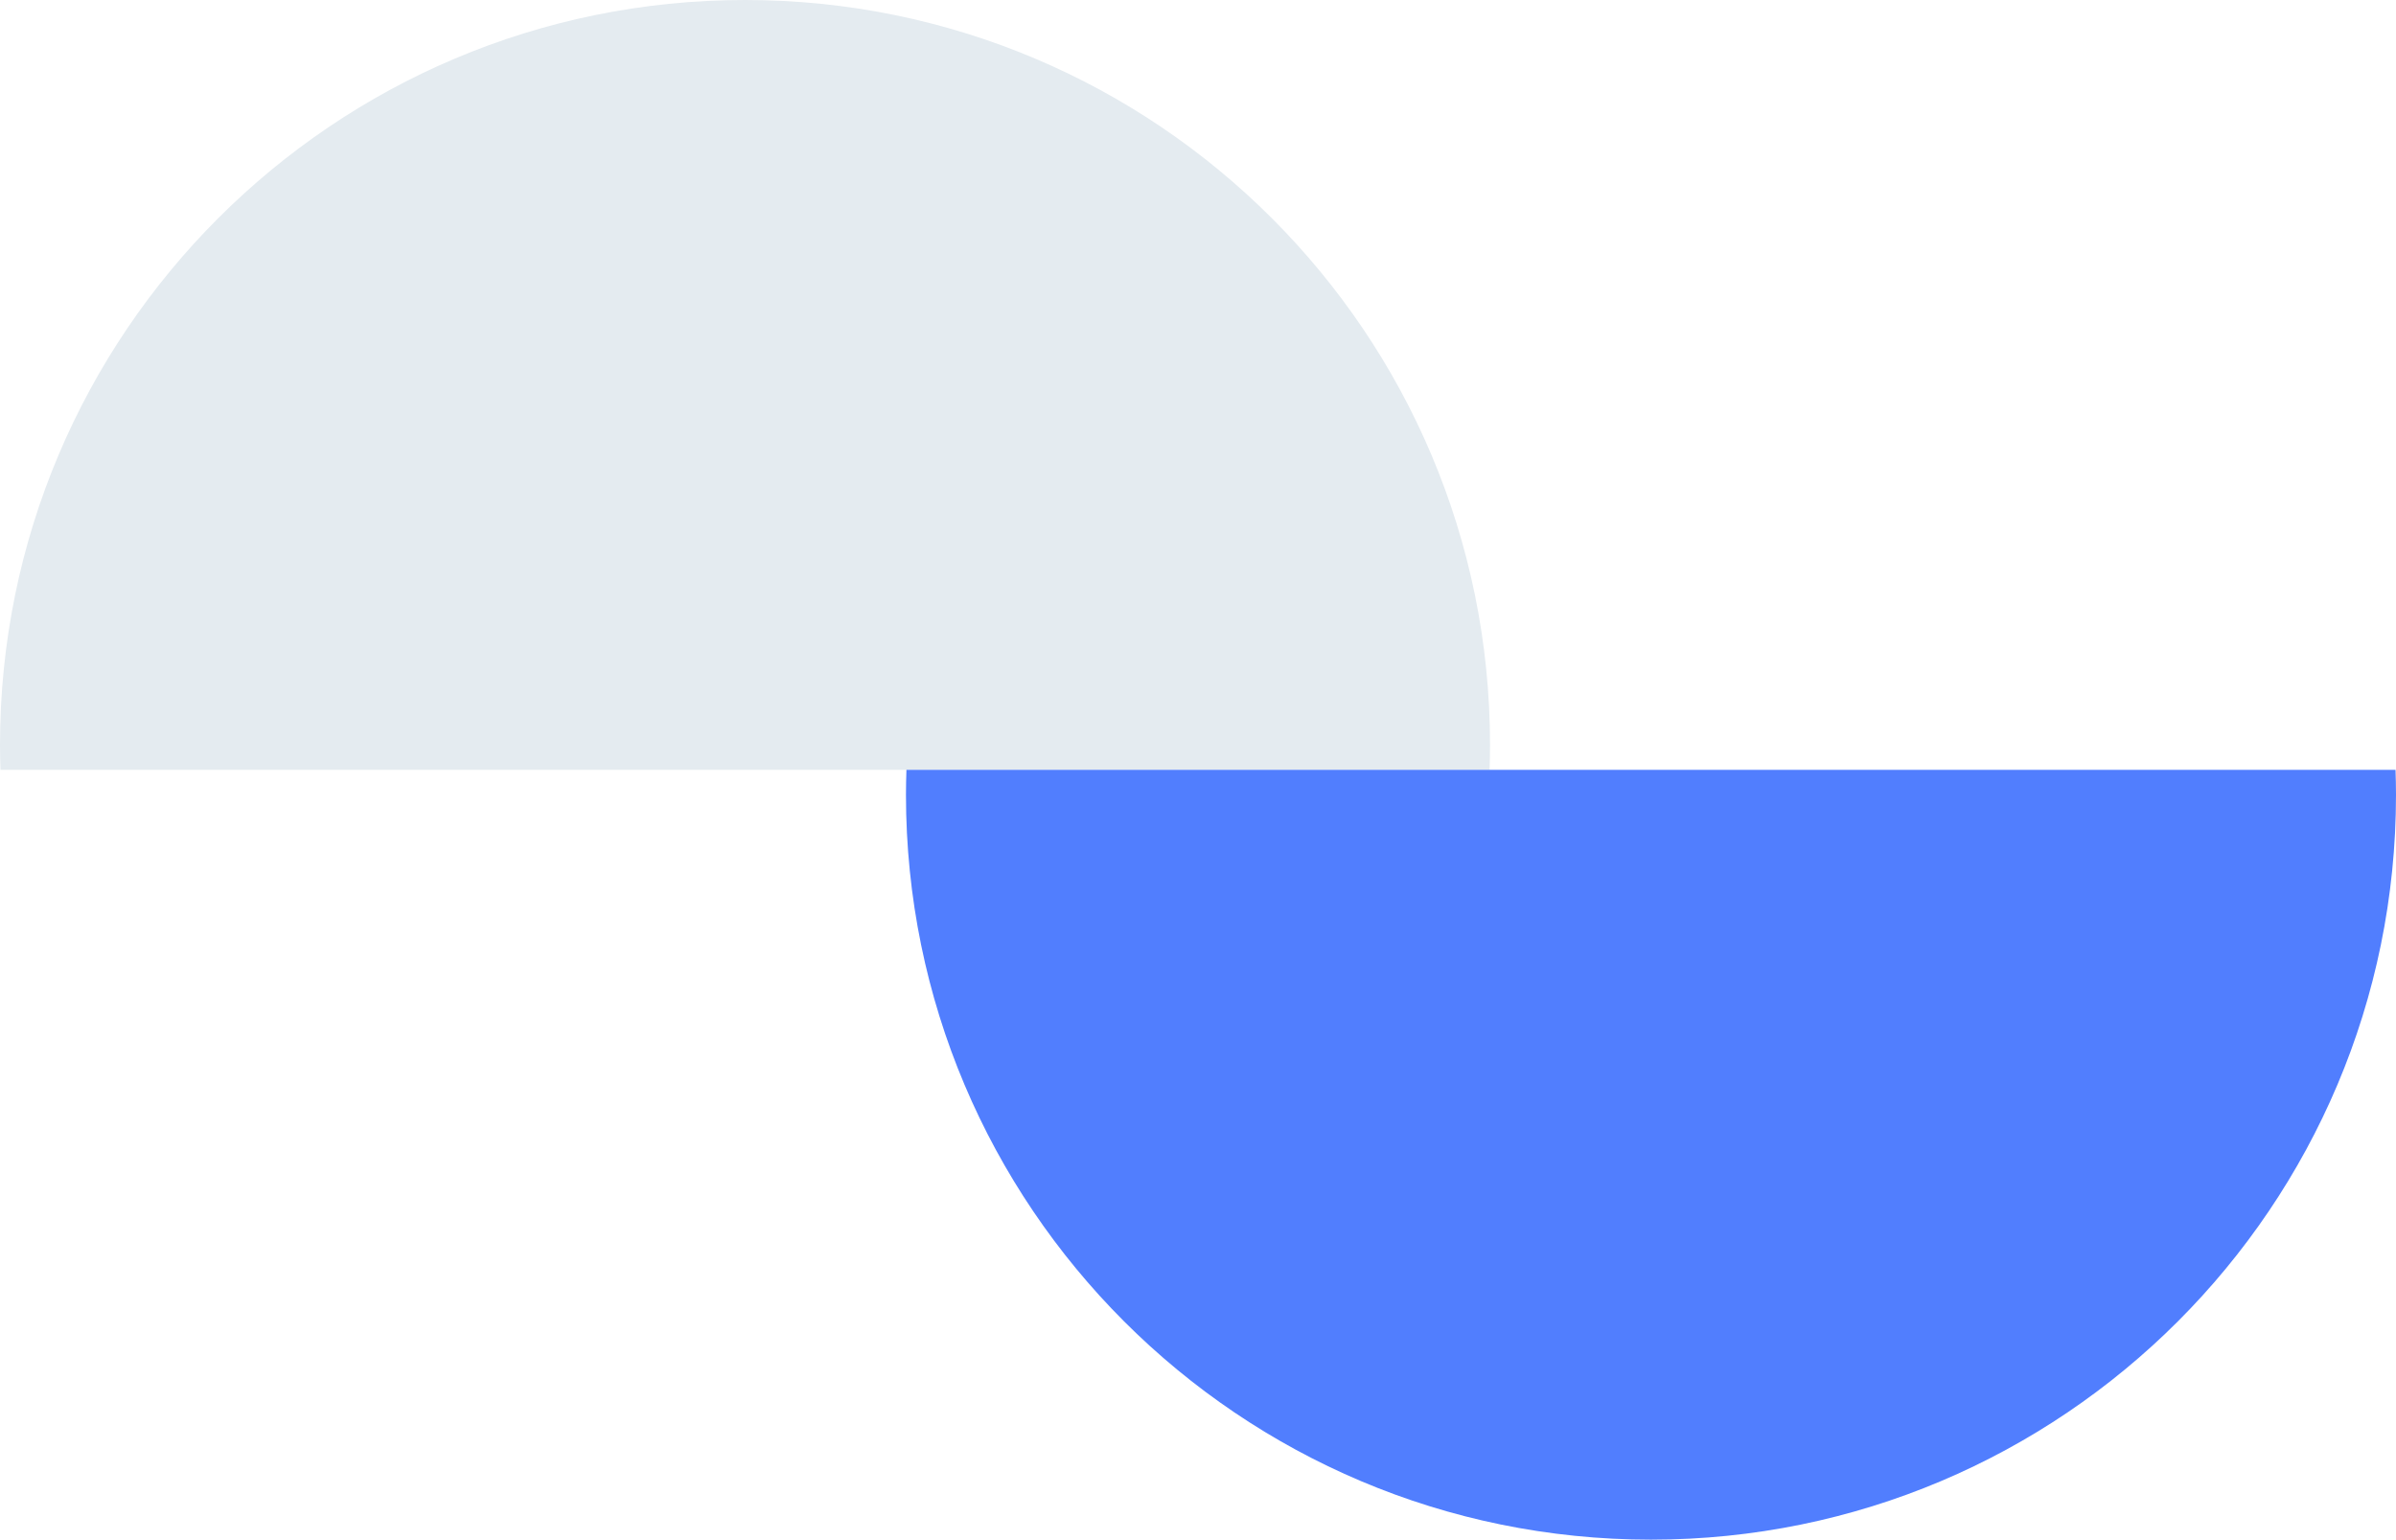
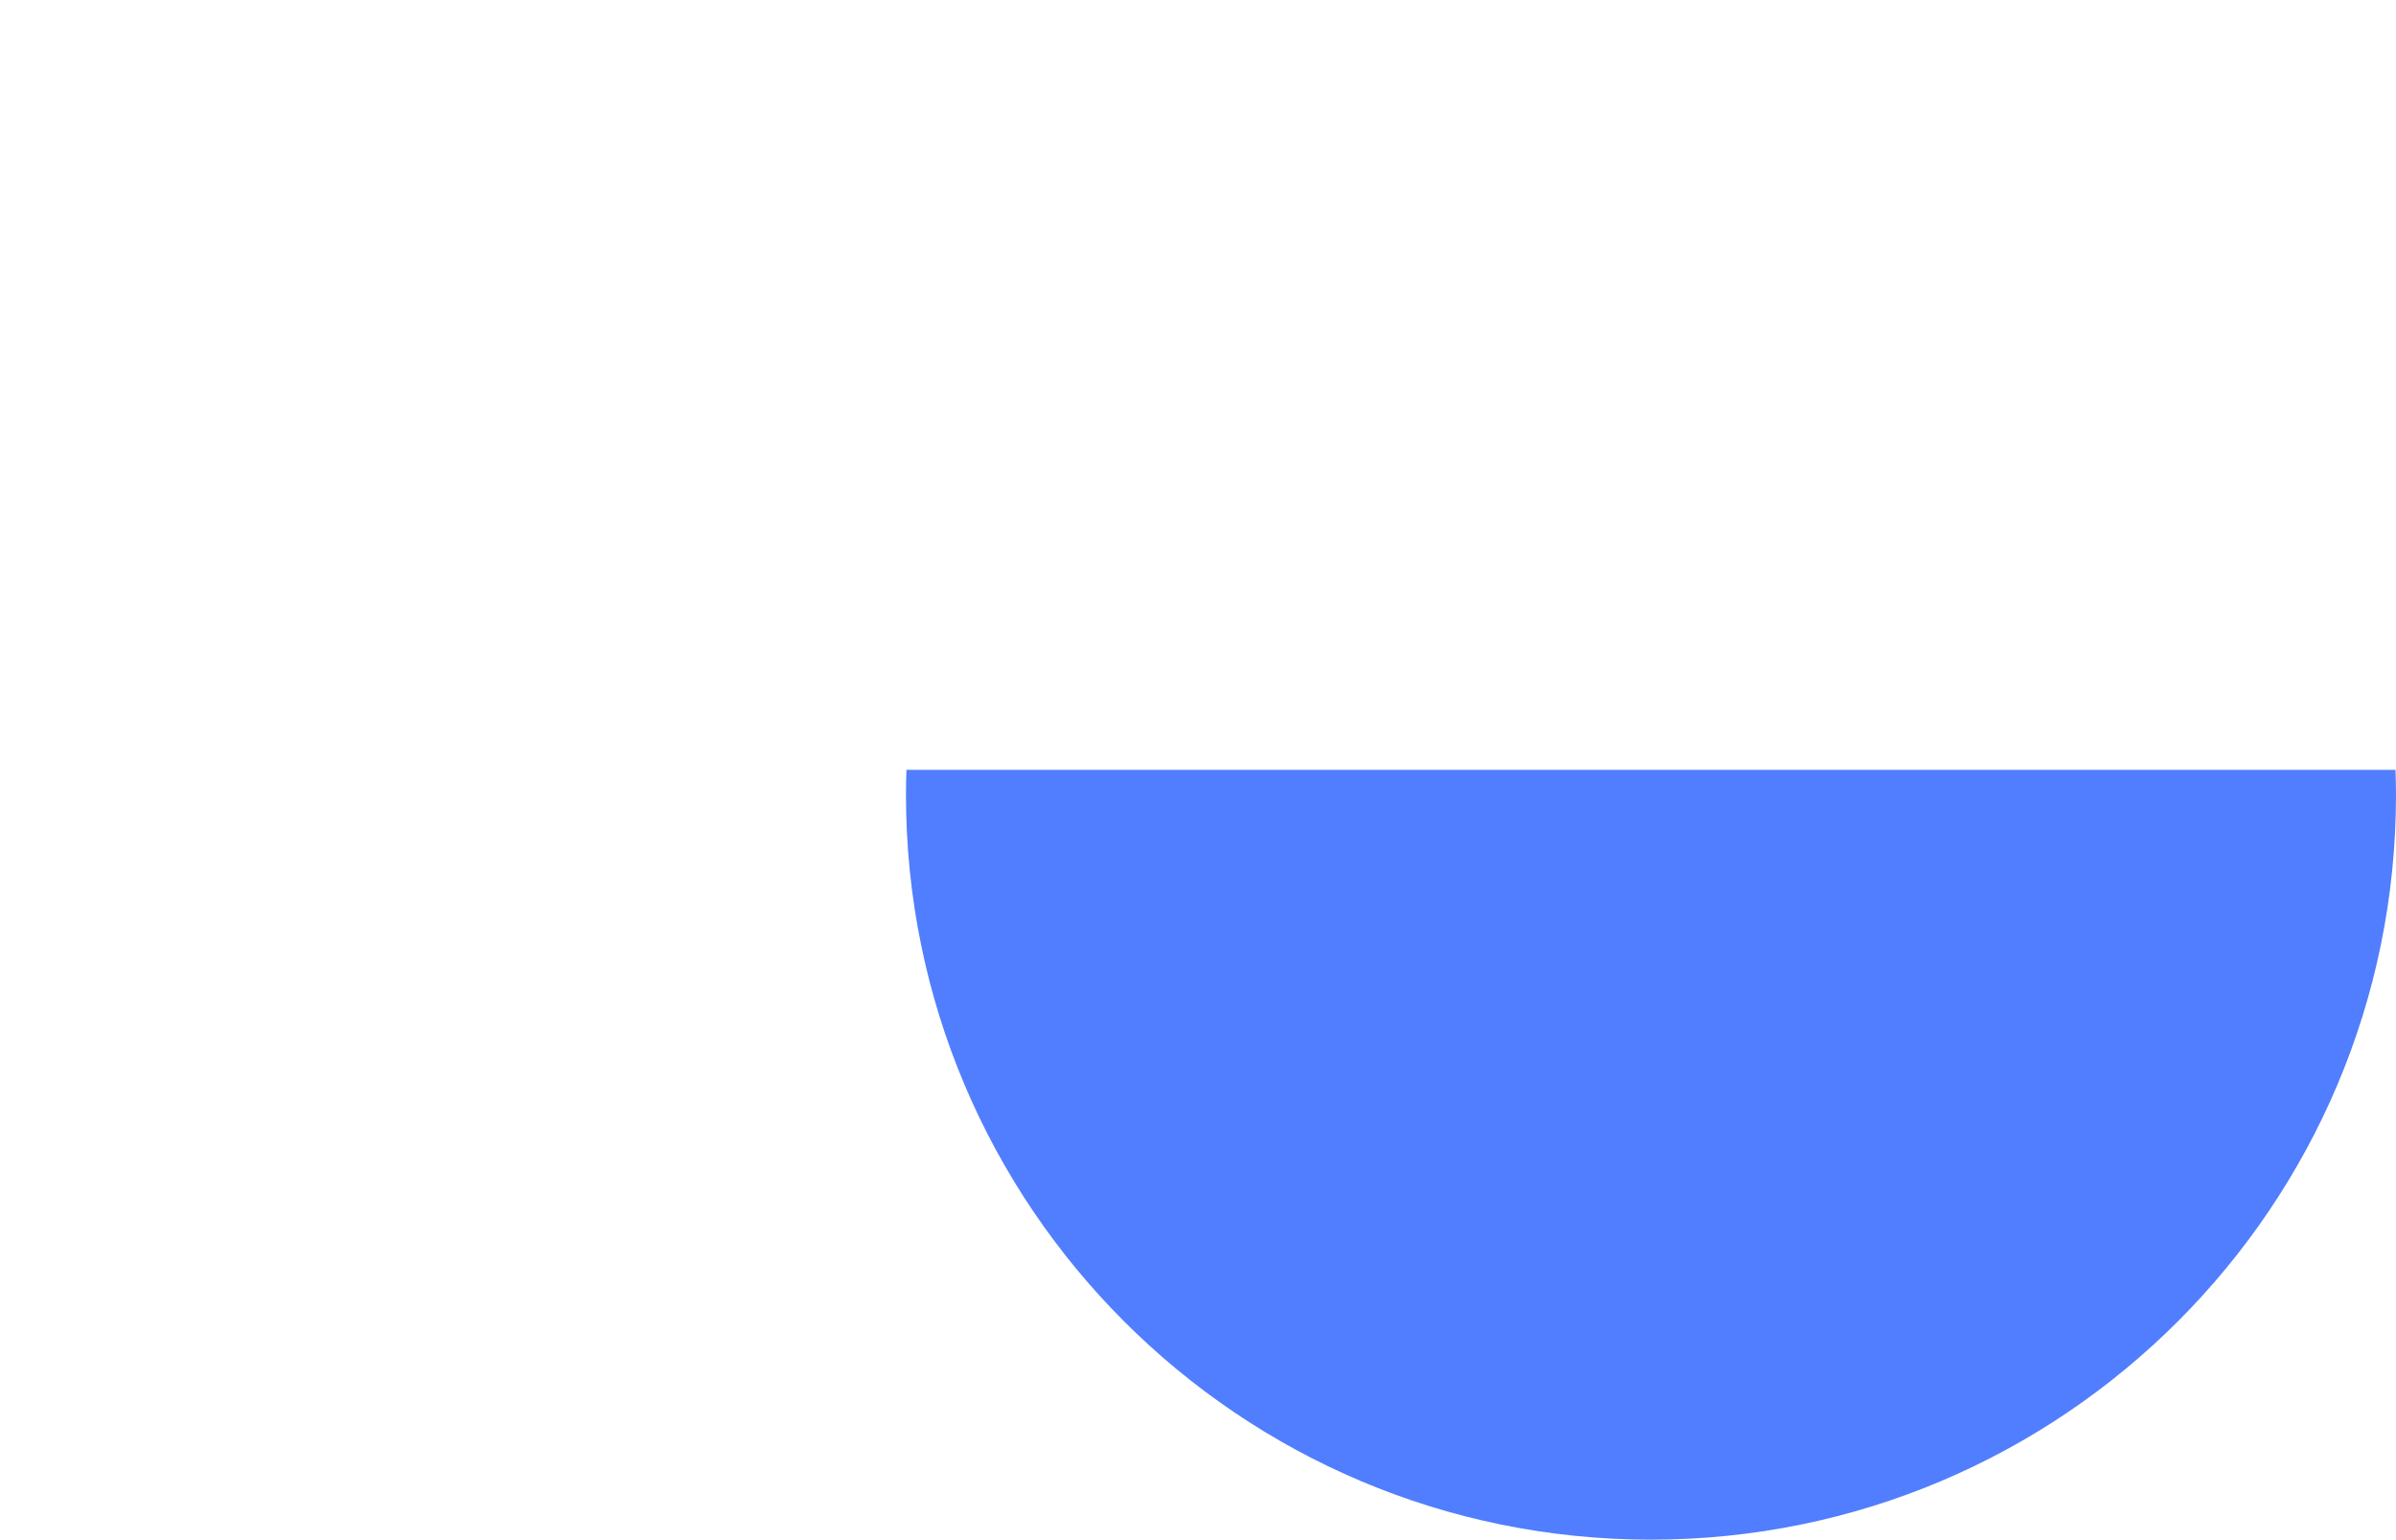
<svg xmlns="http://www.w3.org/2000/svg" id="Layer_2" viewBox="0 0 722 464">
  <defs>
    <style>.cls-1{fill:#517efe;}.cls-1,.cls-2{stroke-width:0px;}.cls-2{fill:#e4ebf0;}</style>
  </defs>
  <g id="Layer_1-2">
-     <path class="cls-2" d="m224.5,0C100.51,0,0,100.51,0,224.5c0,2.51.06,5.01.14,7.5h448.72c.08-2.49.14-4.99.14-7.5C449,100.51,348.49,0,224.5,0Z" />
    <path class="cls-1" d="m273,239.5c0,123.99,100.51,224.5,224.5,224.5s224.5-100.51,224.5-224.5c0-2.51-.06-5.01-.14-7.5h-448.72c-.08,2.49-.14,4.99-.14,7.5Z" />
  </g>
</svg>